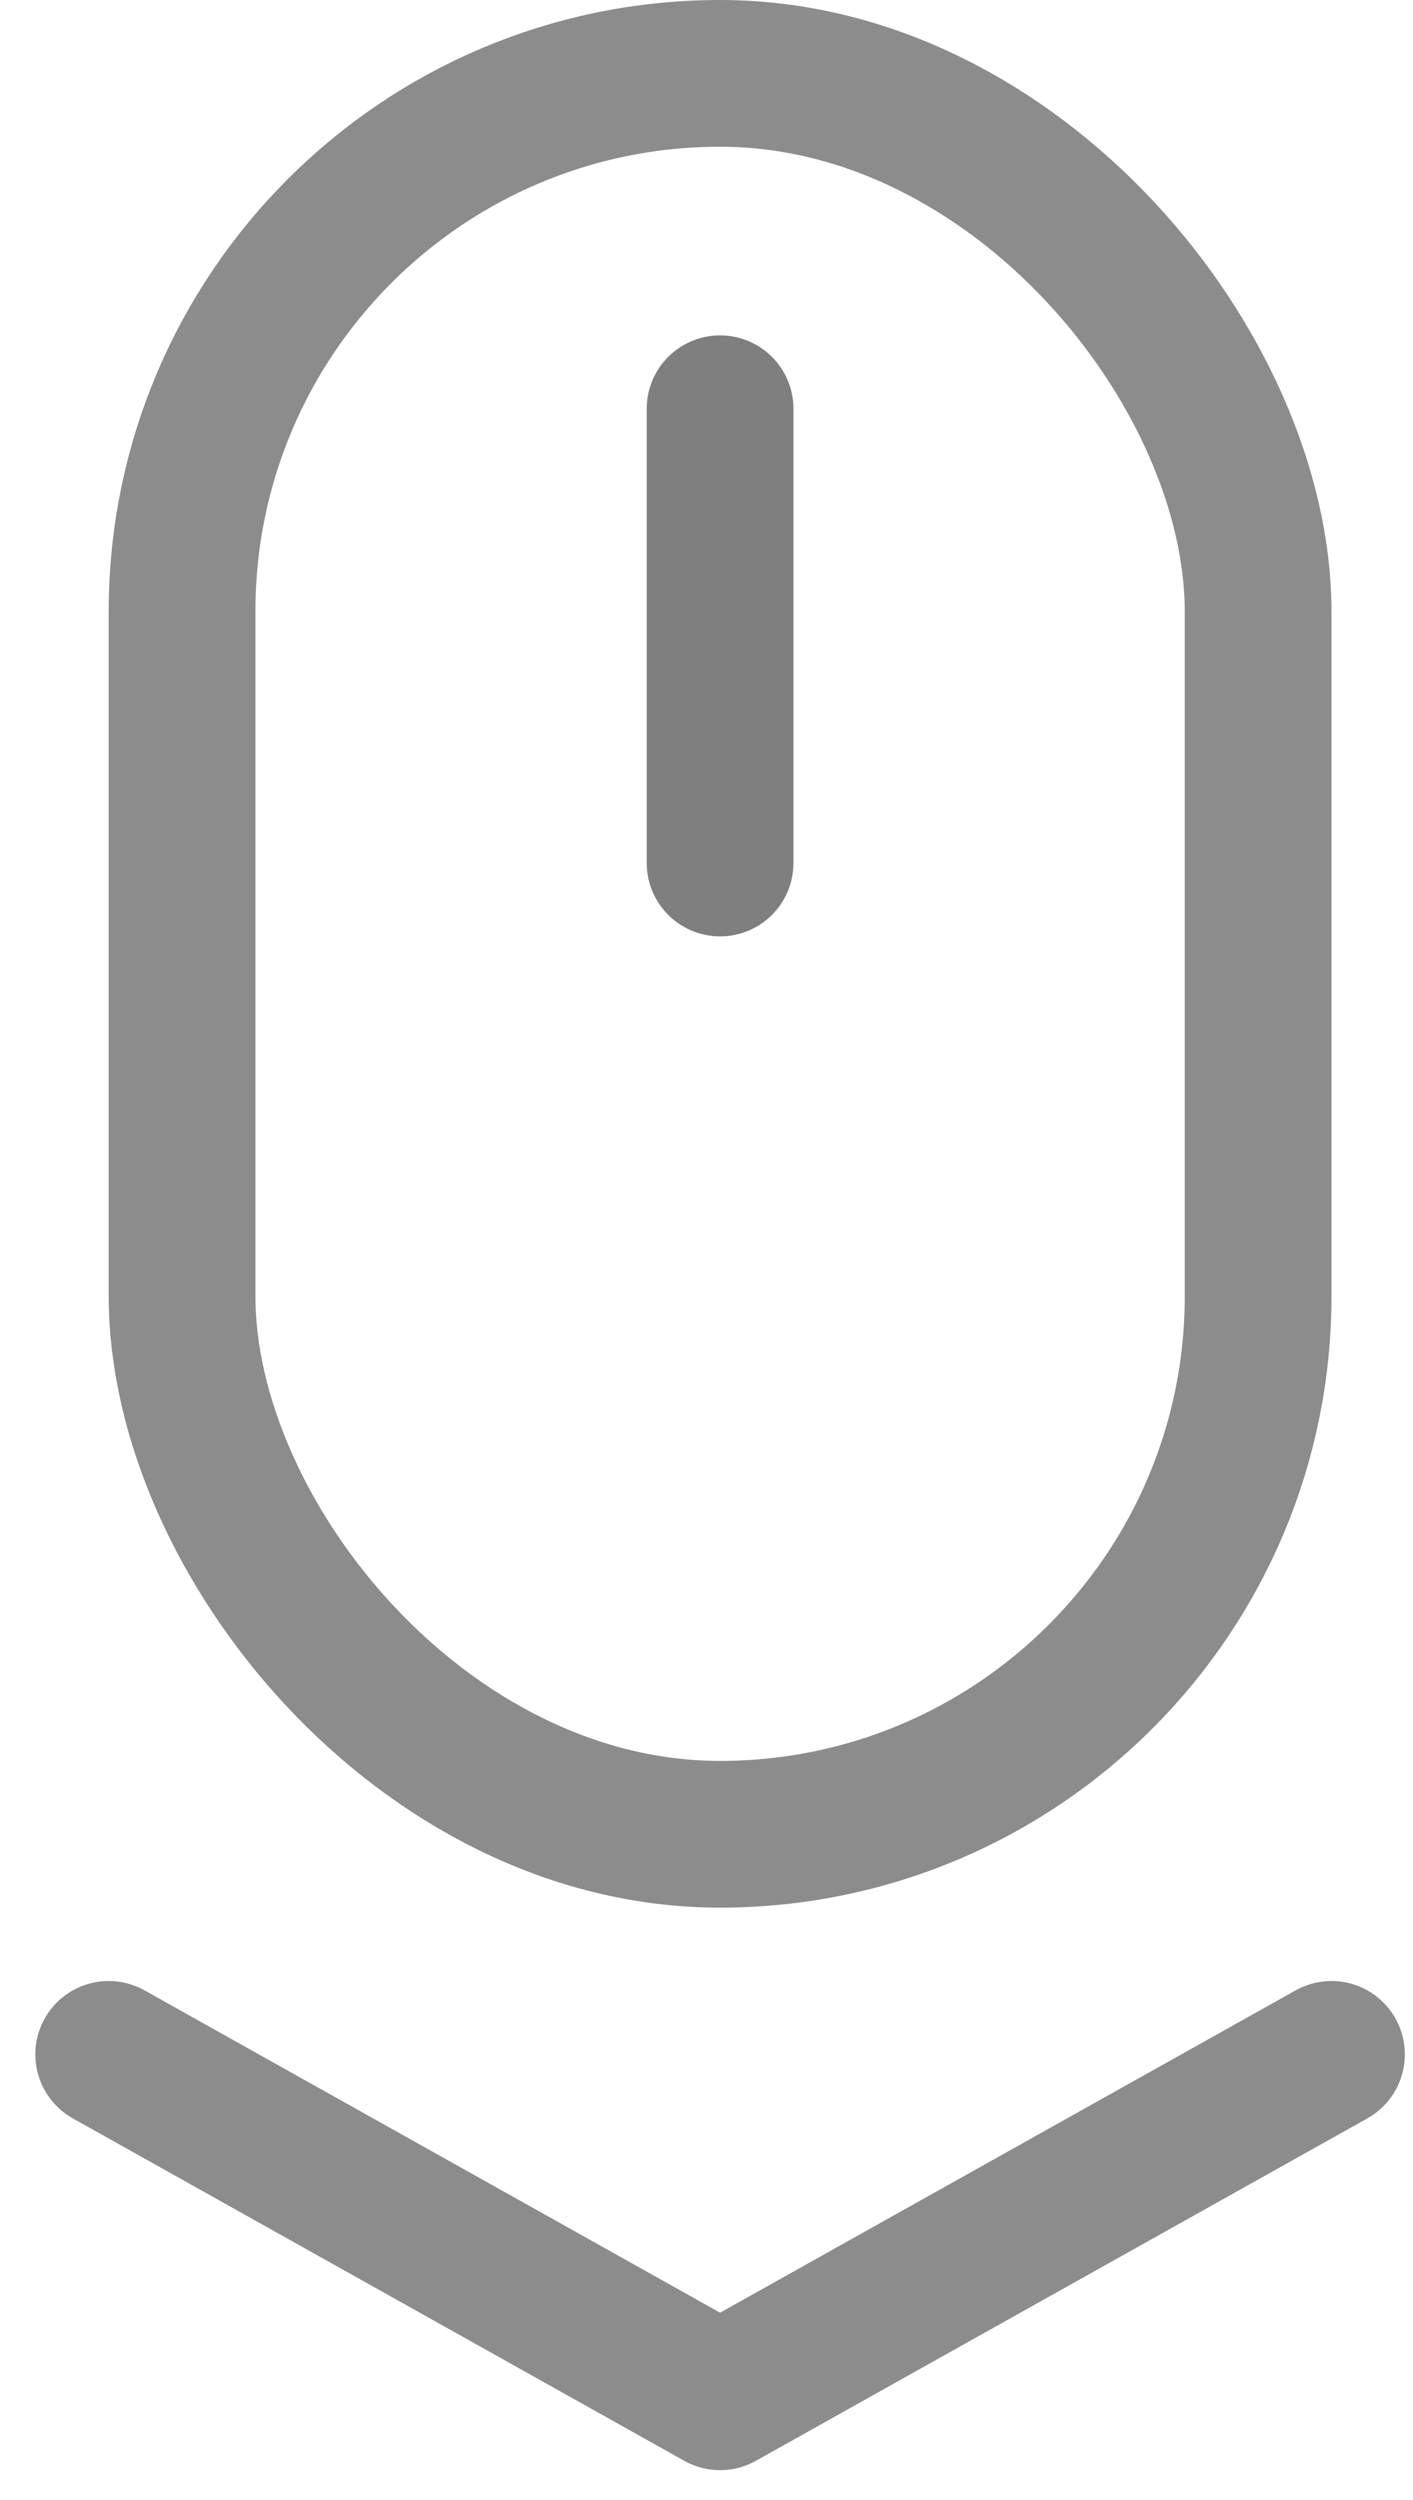
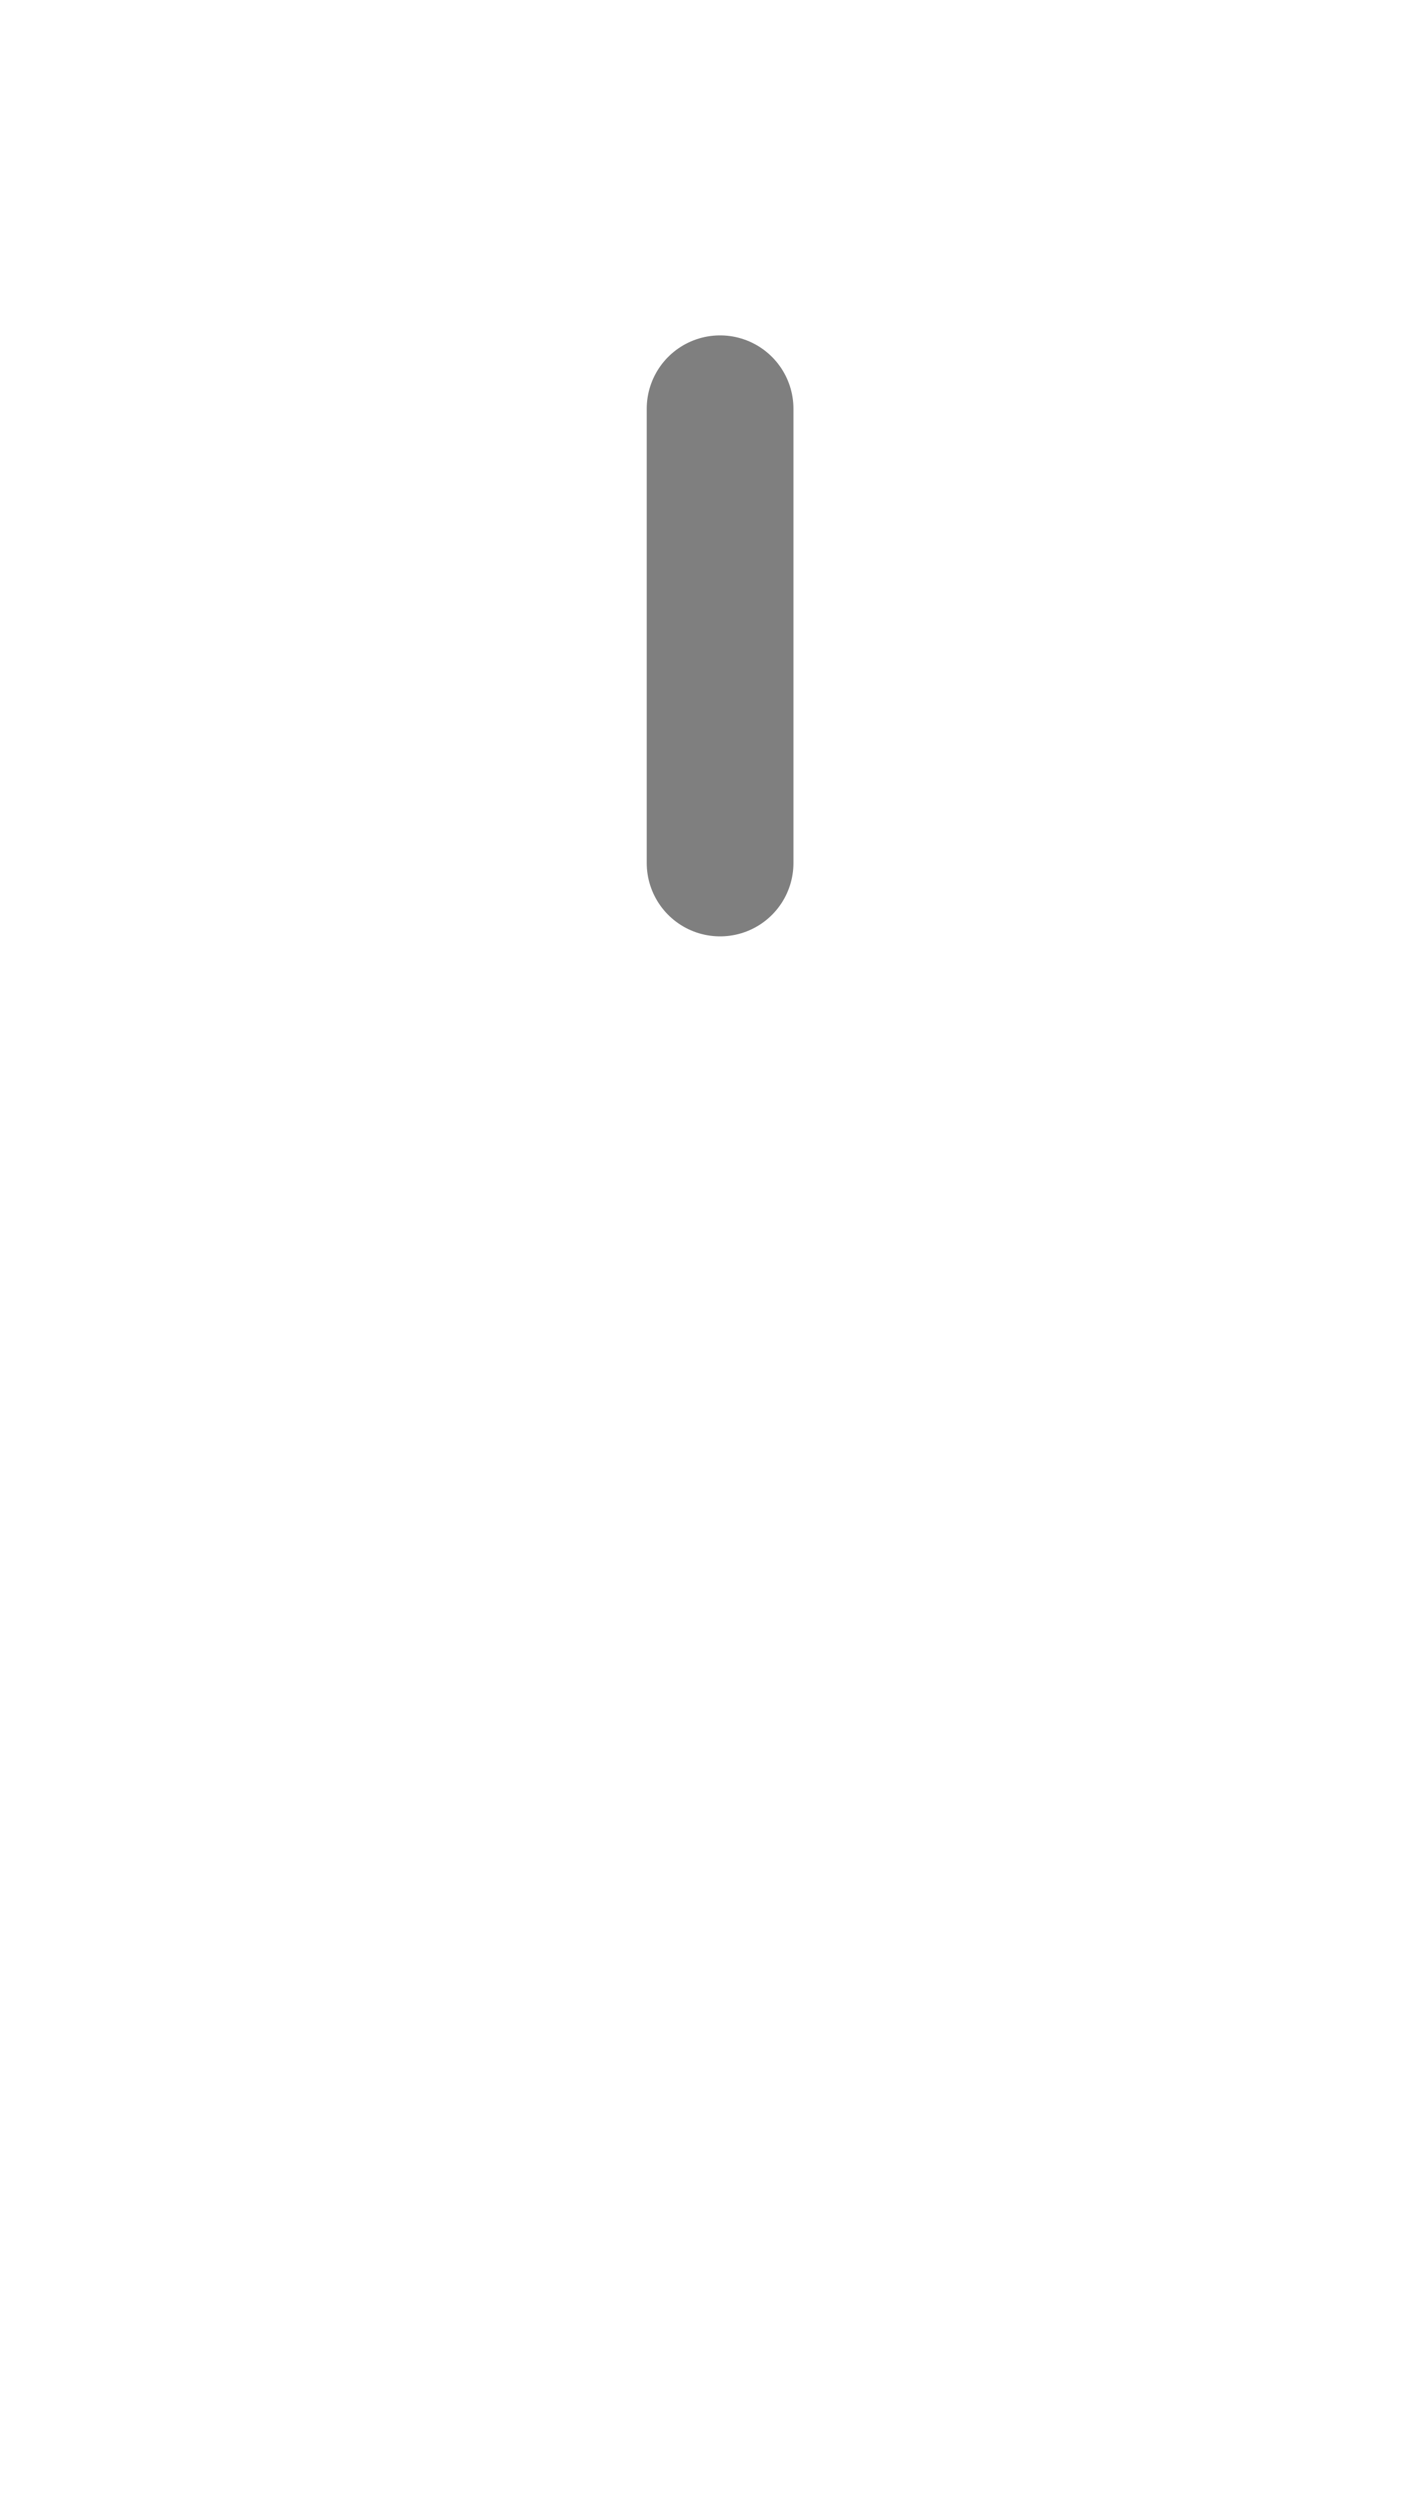
<svg xmlns="http://www.w3.org/2000/svg" width="26px" height="46px" viewBox="0 0 26 46" version="1.1">
  <title>Scroll</title>
  <g id="Design" stroke="none" stroke-width="1" fill="none" fill-rule="evenodd" opacity="0.5">
    <g id="01.01-Homepage" transform="translate(-1062, -731)" stroke-width="2.7">
      <g id="MOD1" transform="translate(0, 63)">
        <g id="Scroll" transform="translate(1064, 668)">
-           <rect id="Rectangle" stroke="#1A1A1A" x="1.35" y="1.35" width="19.8" height="32.4" rx="9.9" />
          <line x1="11.25" y1="7.521" x2="11.25" y2="15.879" id="Line" stroke="#000000" stroke-linecap="round" />
-           <polyline id="Path-2" stroke="#1A1A1A" stroke-linecap="round" stroke-linejoin="round" points="0 37.8 11.25 44.1 22.5 37.8" />
        </g>
      </g>
    </g>
  </g>
</svg>